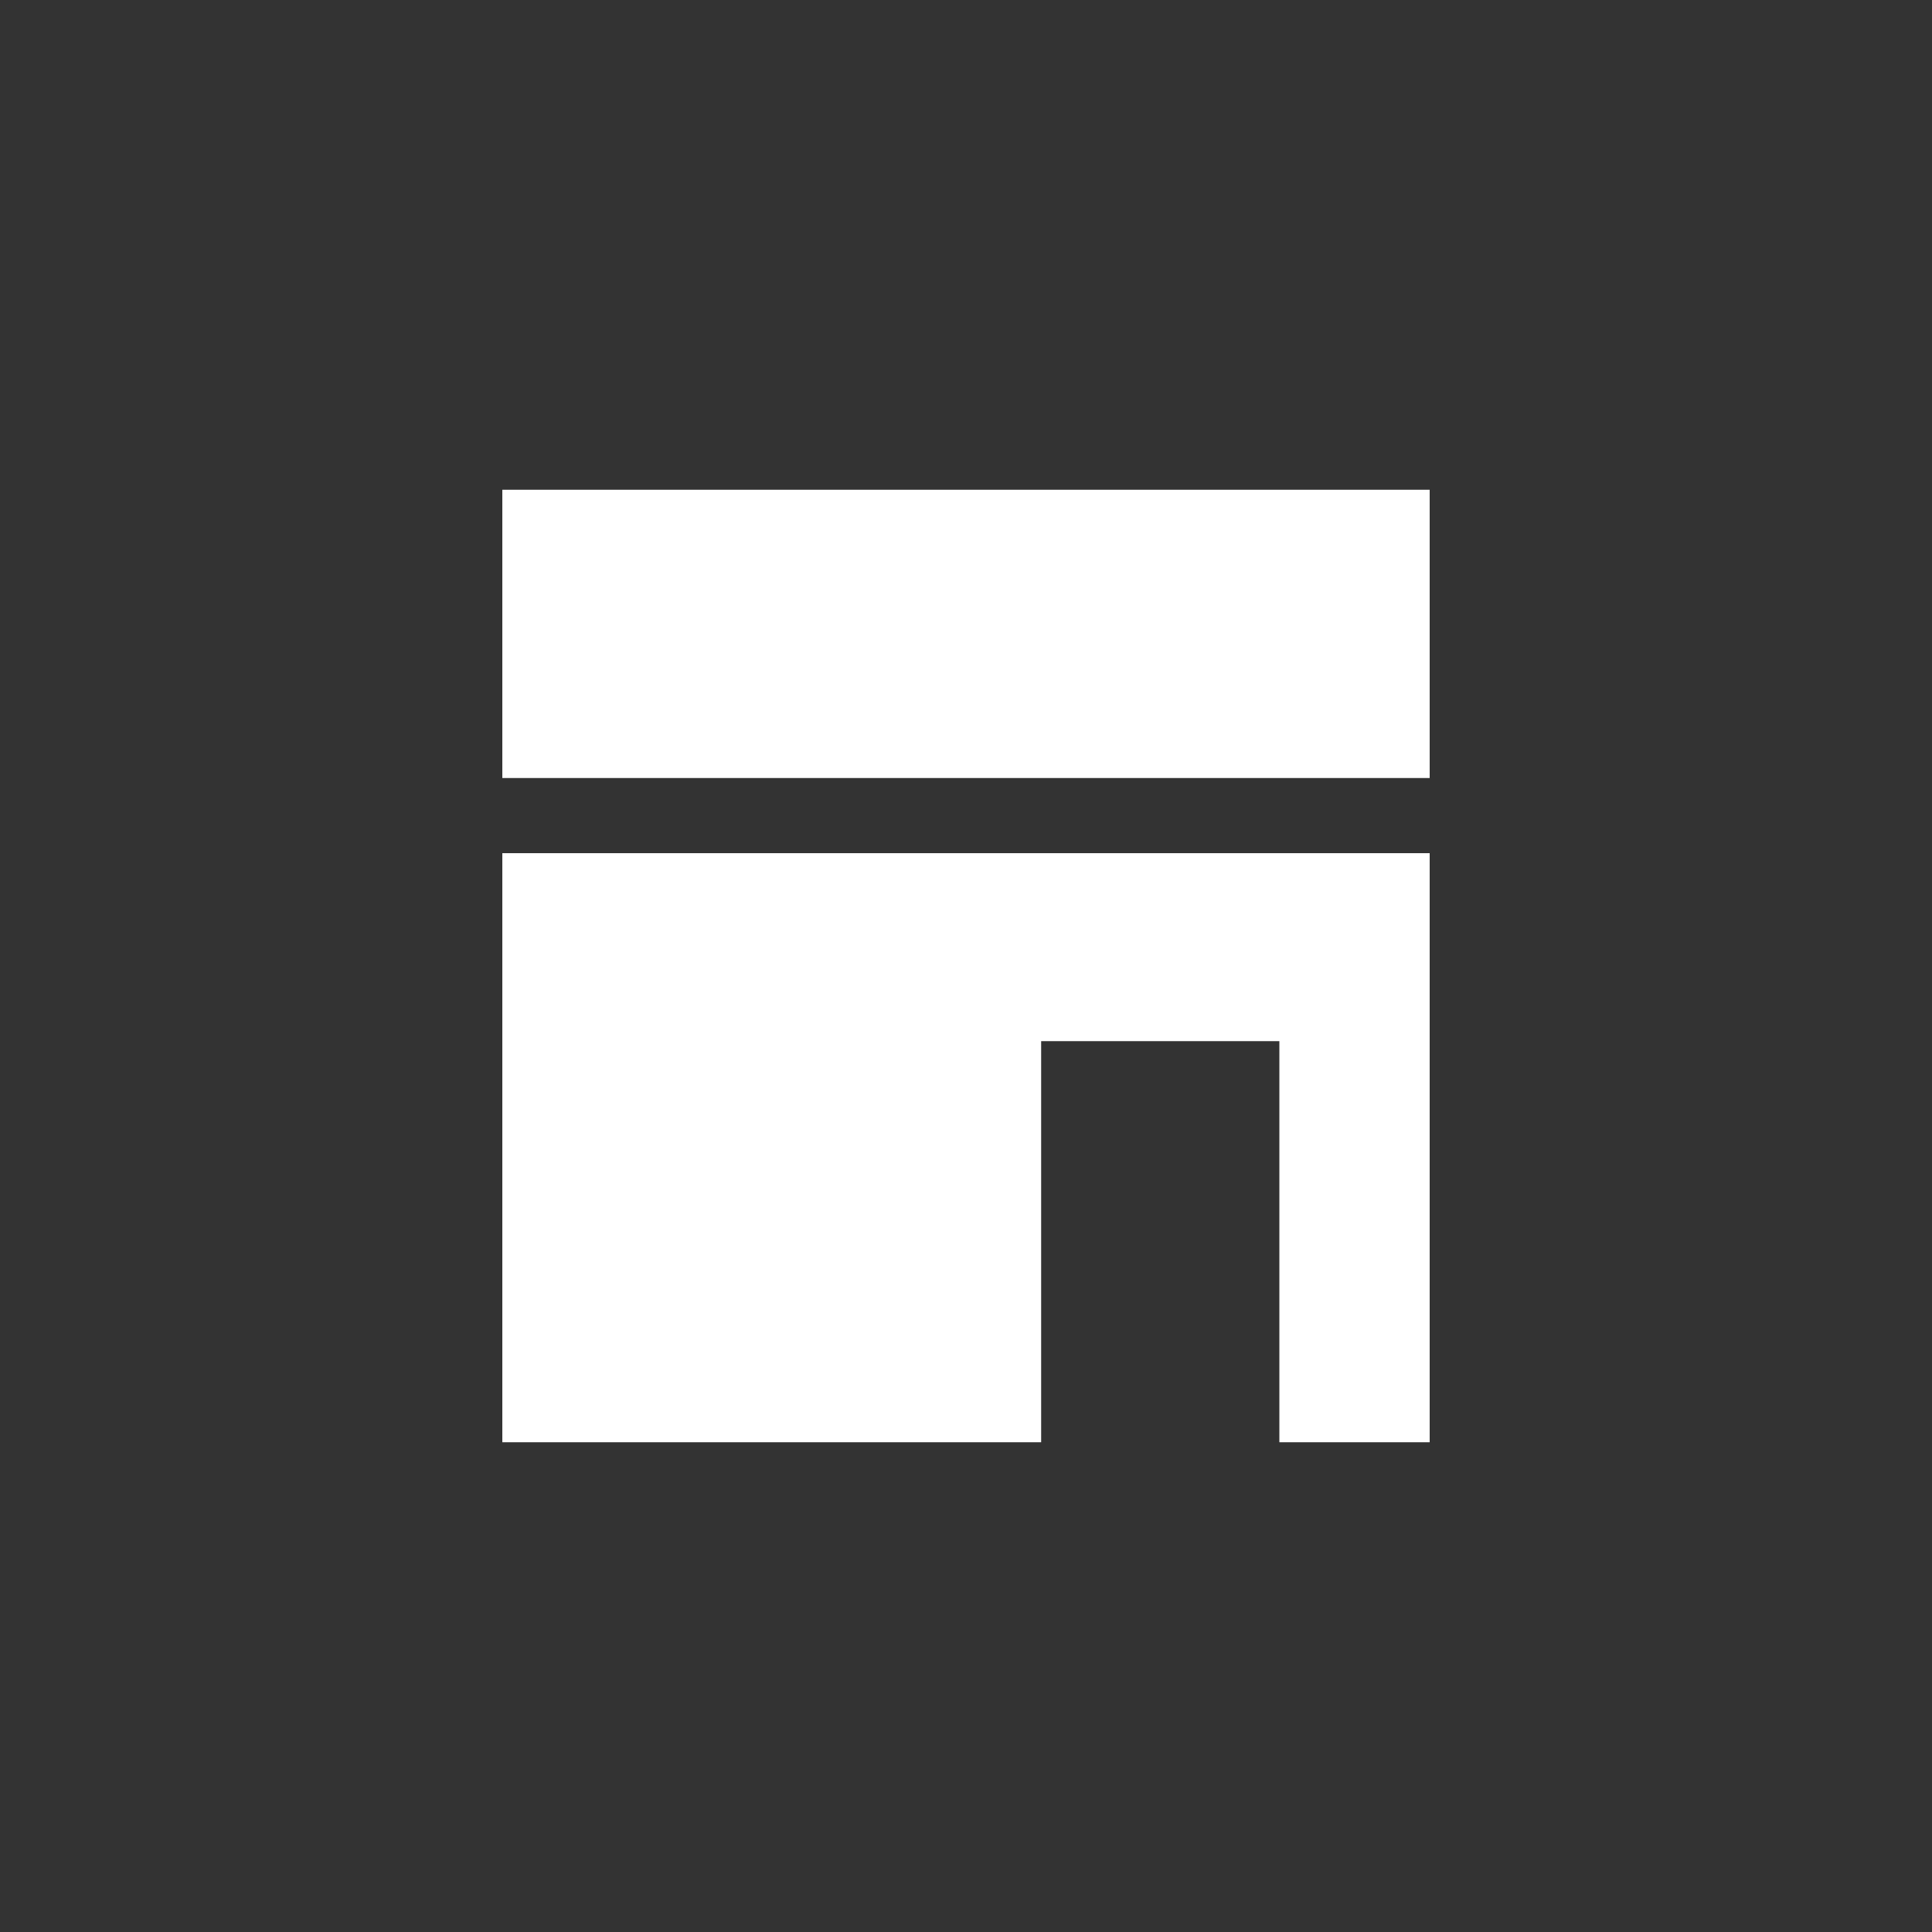
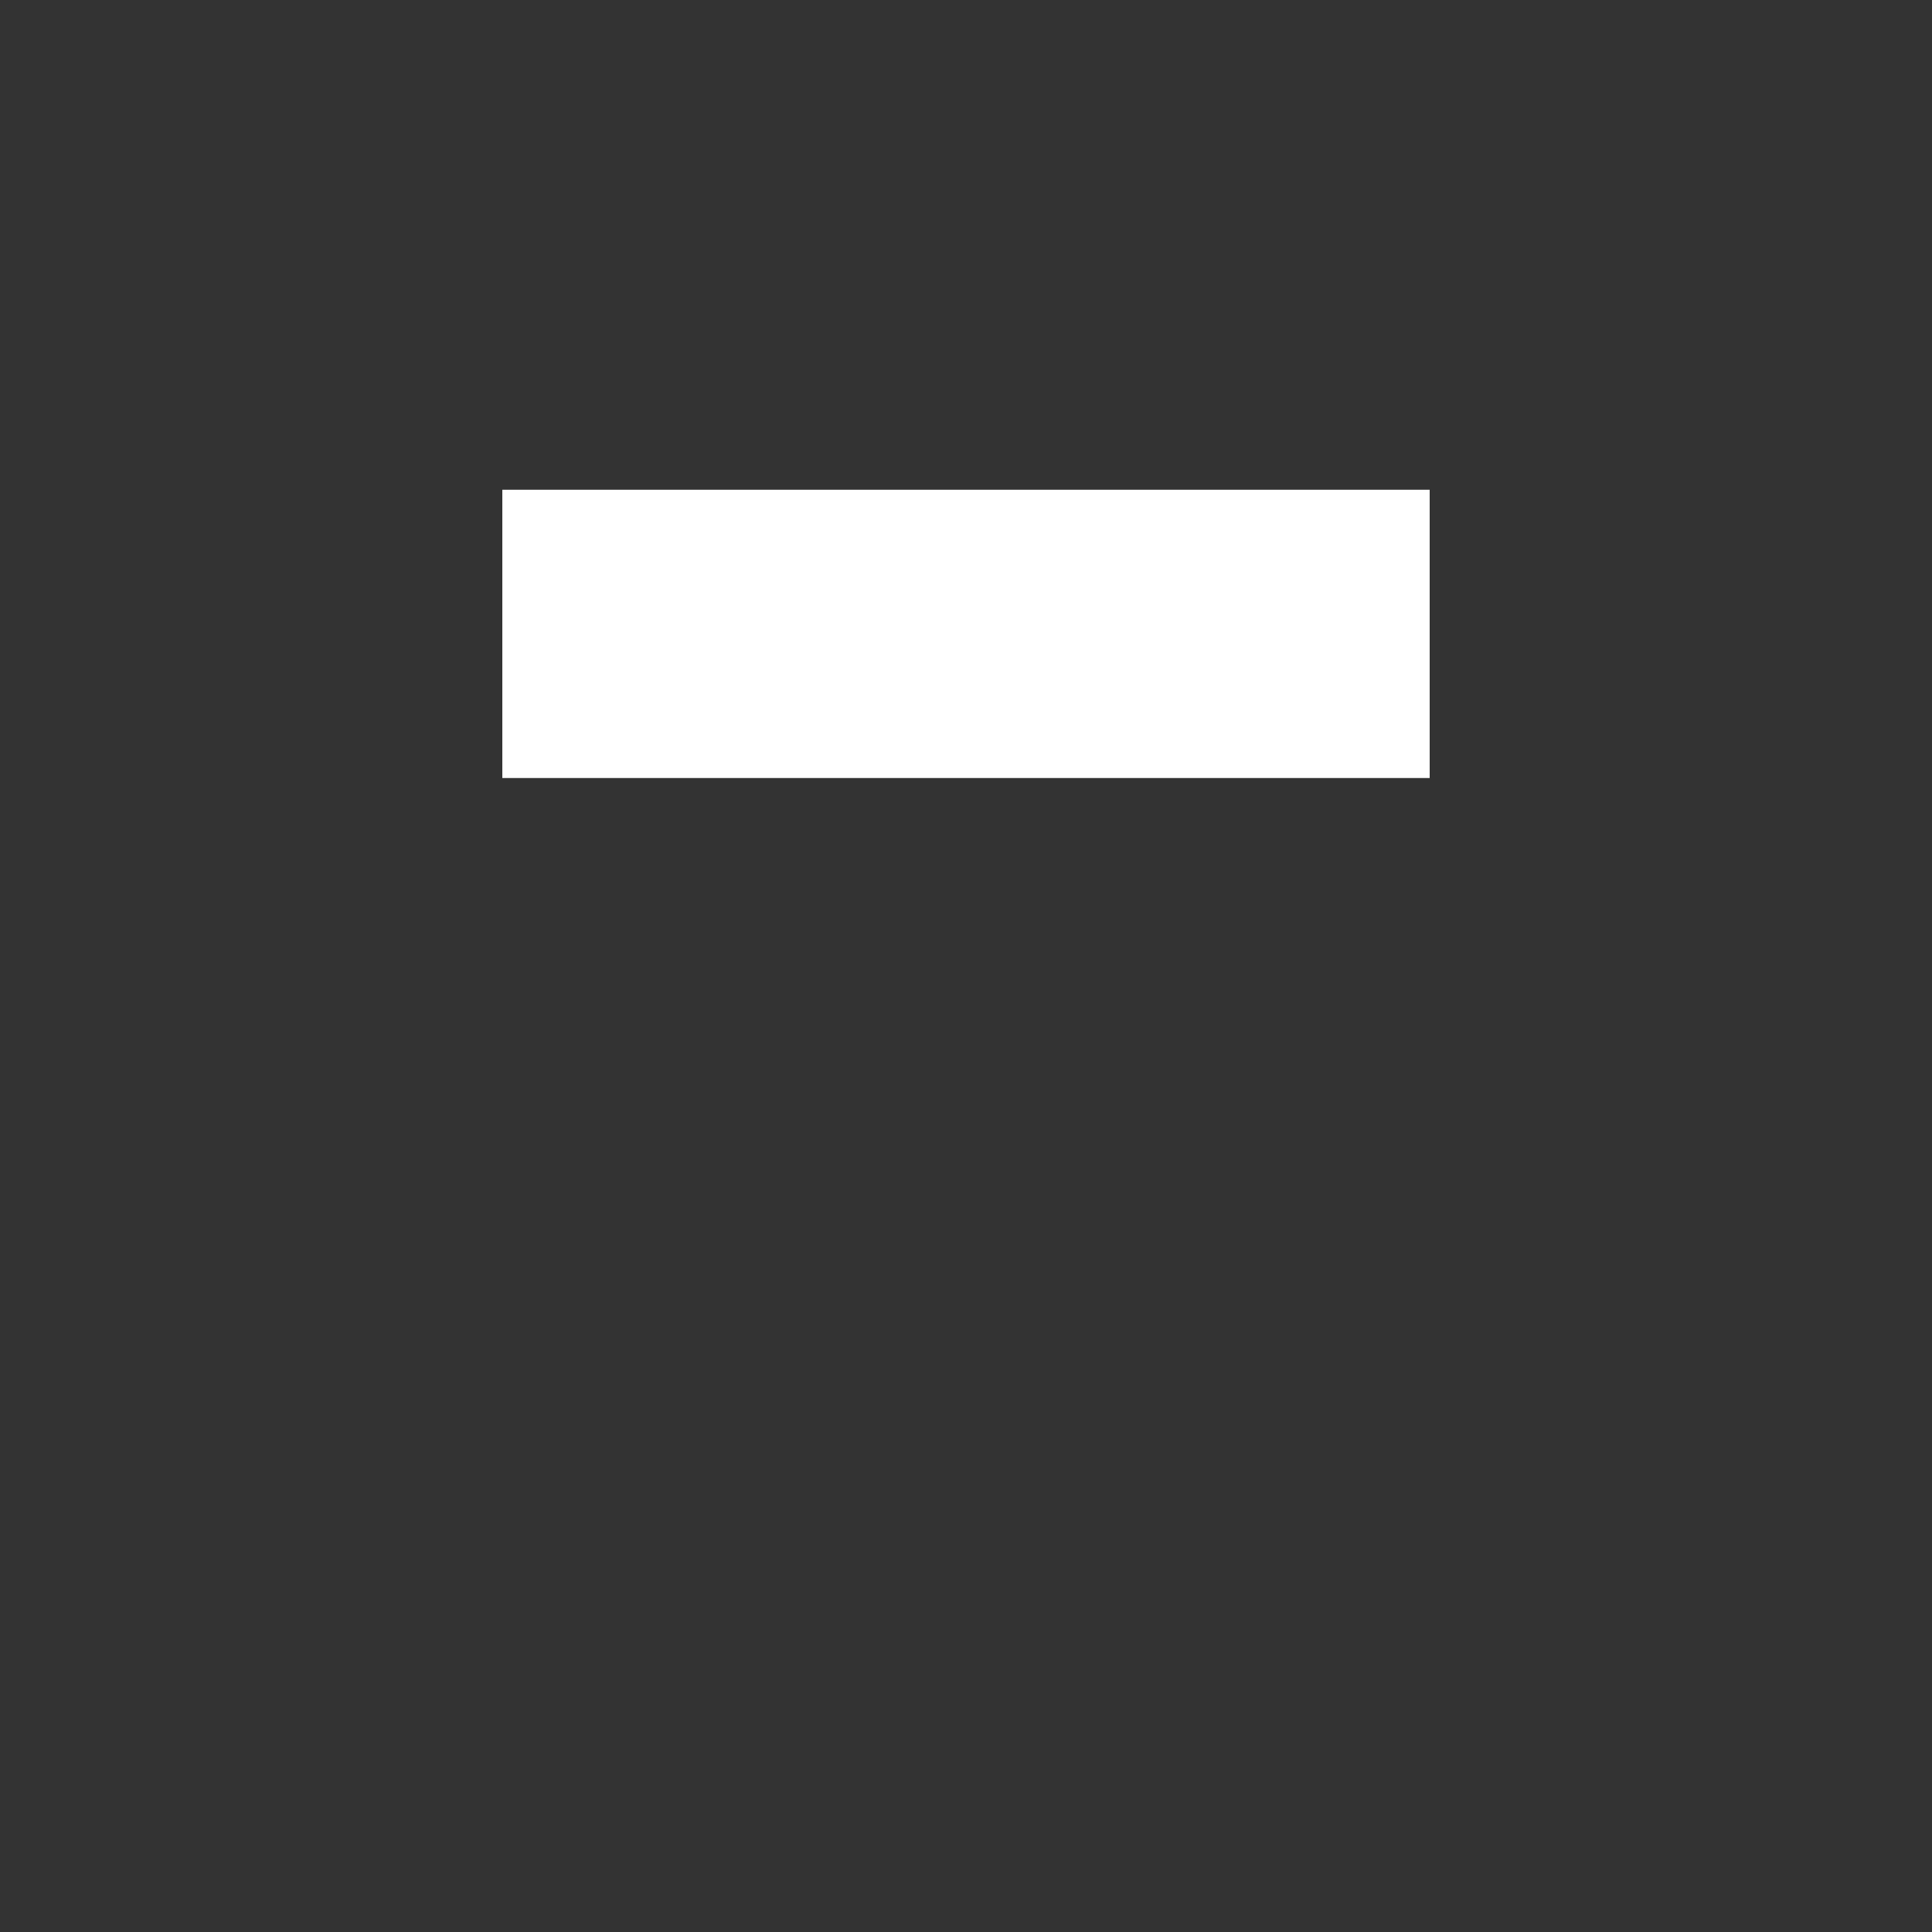
<svg xmlns="http://www.w3.org/2000/svg" viewBox="0 0 100 100">
  <rect x="0" y="0" width="100" height="100" fill="#333333" stroke="none" />
  <defs>
    <style>.cls-1{fill:#fff;}</style>
  </defs>
  <title>アートボード 3</title>
  <g id="画像_画像扱い" data-name="画像・画像扱い">
    <rect class="cls-1" x="26" y="25.35" width="48" height="14.92" />
-     <polygon class="cls-1" points="26 44.16 26 74.65 53.89 74.65 53.89 53.89 66.22 53.89 66.22 74.65 74 74.65 74 44.16 26 44.16" />
  </g>
</svg>